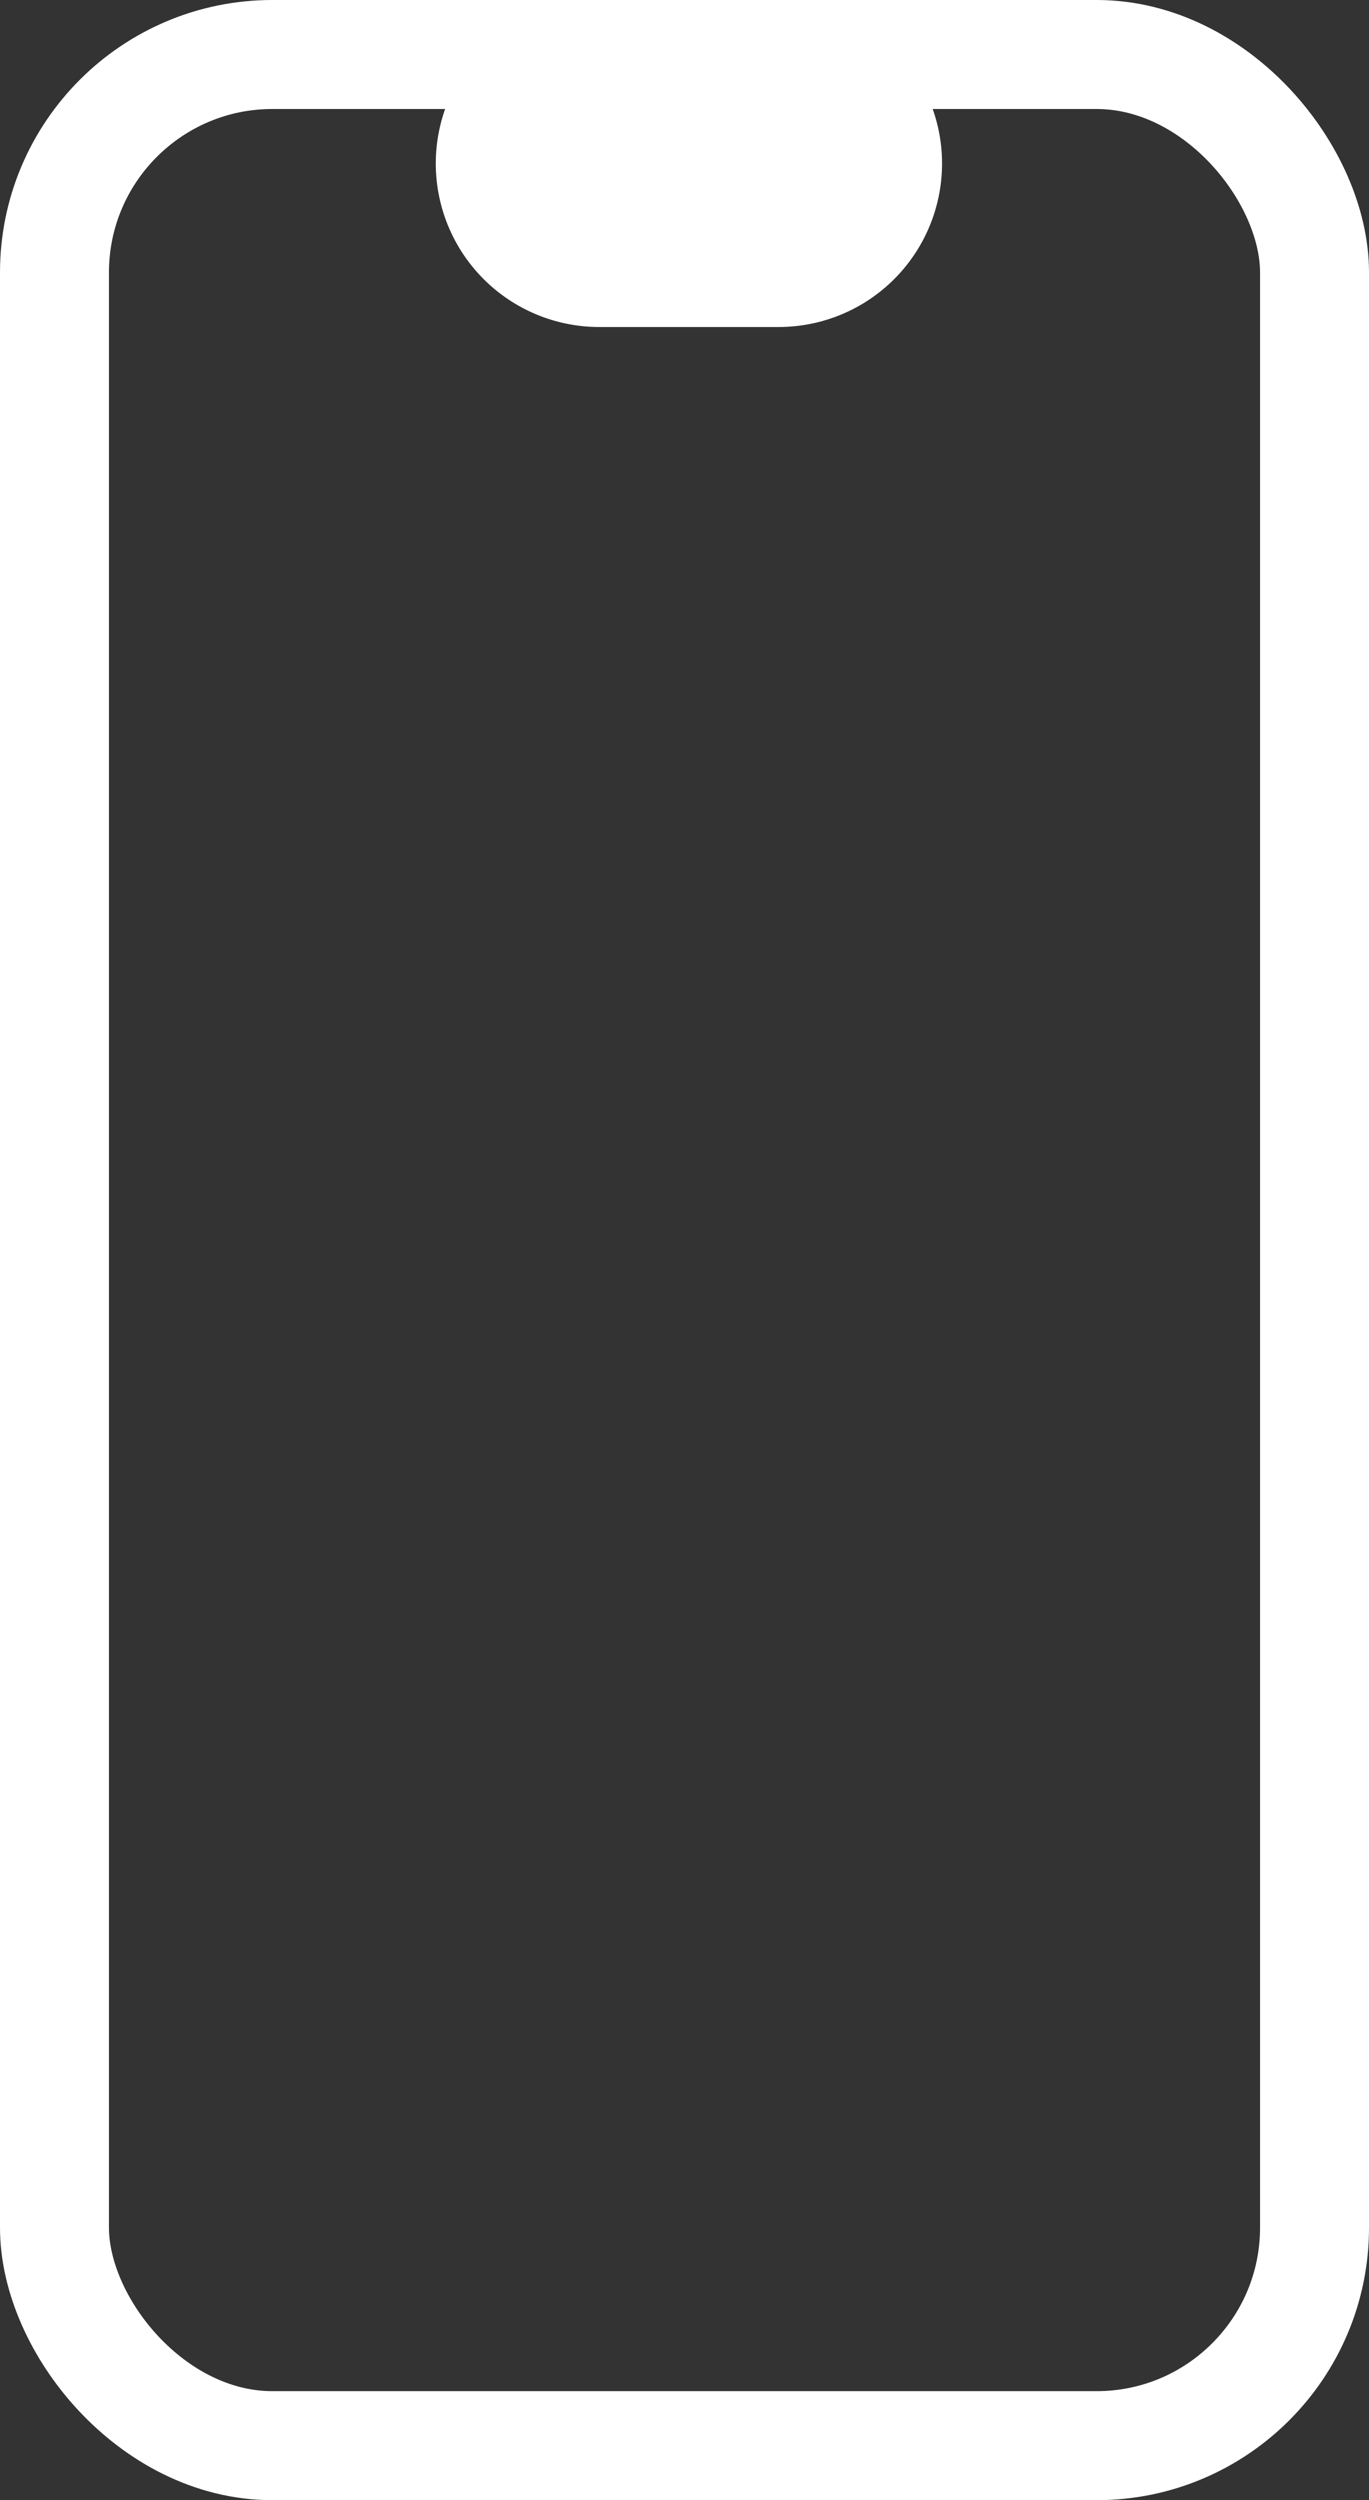
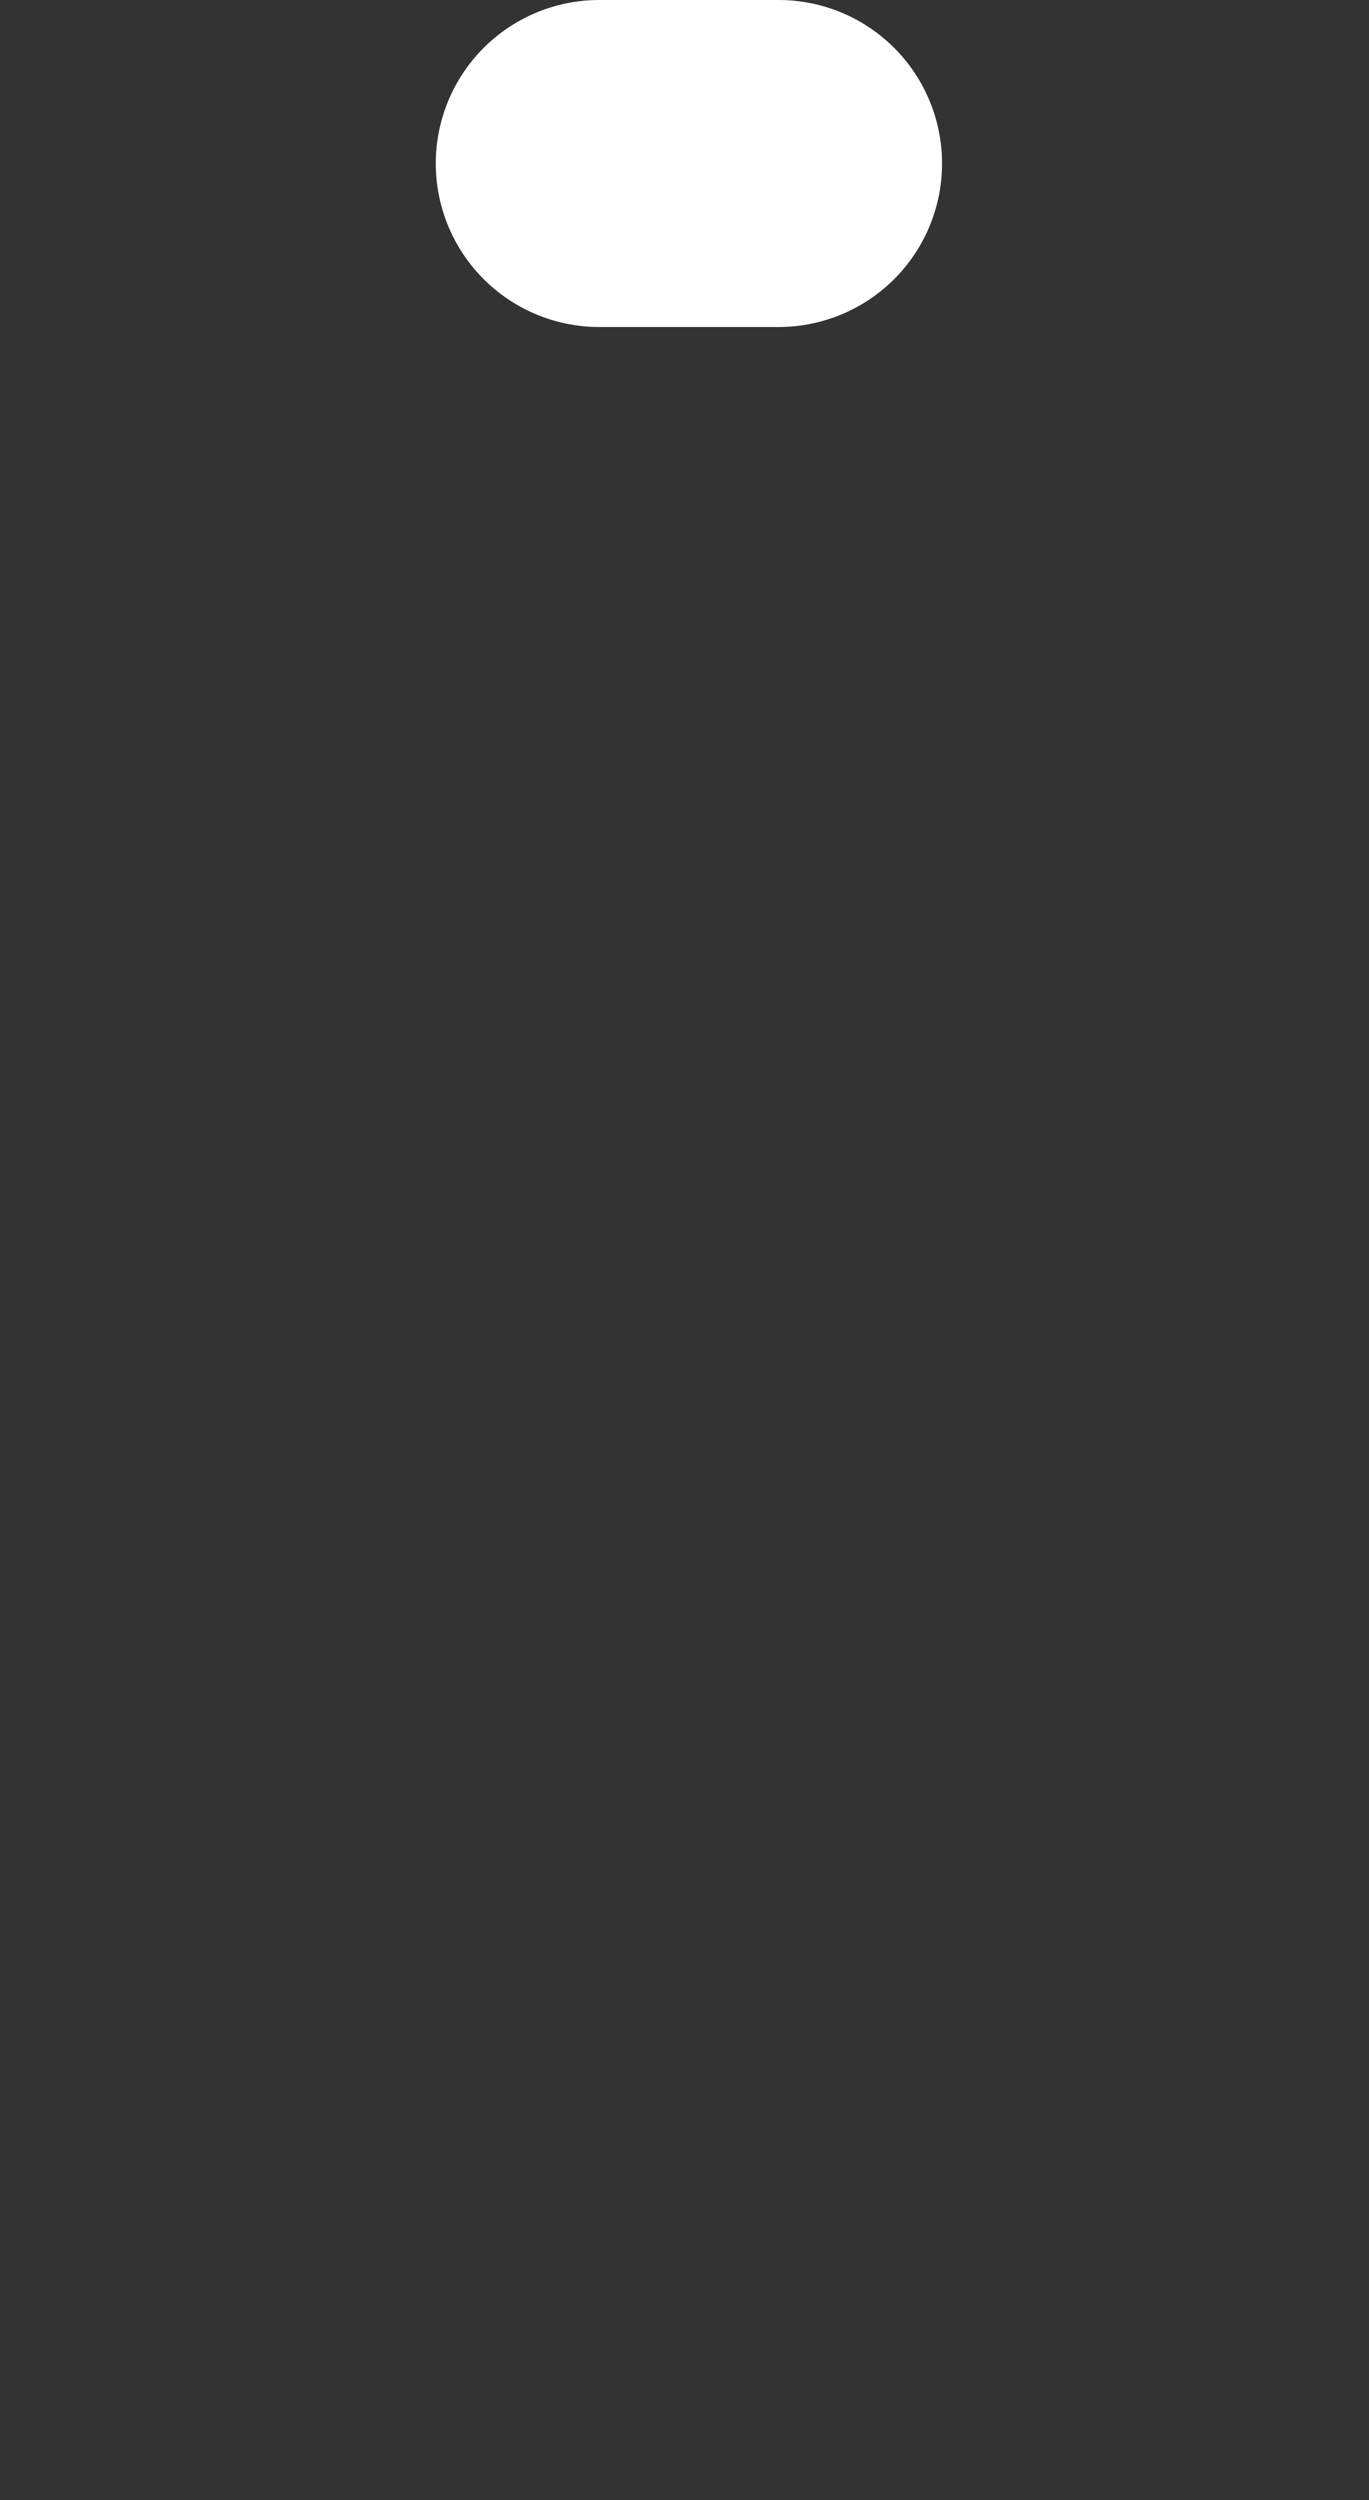
<svg xmlns="http://www.w3.org/2000/svg" width="12.566" height="22.937" viewBox="0 0 12.566 22.937">
  <rect x="0" y="0" width="12.566" height="22.937" fill="#333333" stroke="none" />
  <g id="Grupo_53" data-name="Grupo 53" transform="translate(-185 -935.5)">
-     <rect id="Rectángulo_71" data-name="Rectángulo 71" width="11.566" height="21.937" rx="2" transform="translate(185.5 936)" fill="none" stroke="#ffffff" stroke-linecap="round" stroke-linejoin="round" stroke-width="1" />
    <path id="Trazado_16" data-name="Trazado 16" d="M176,16h1.647" transform="translate(14.5 921)" fill="none" stroke="#ffffff" stroke-linecap="round" stroke-linejoin="round" stroke-width="3" />
  </g>
</svg>